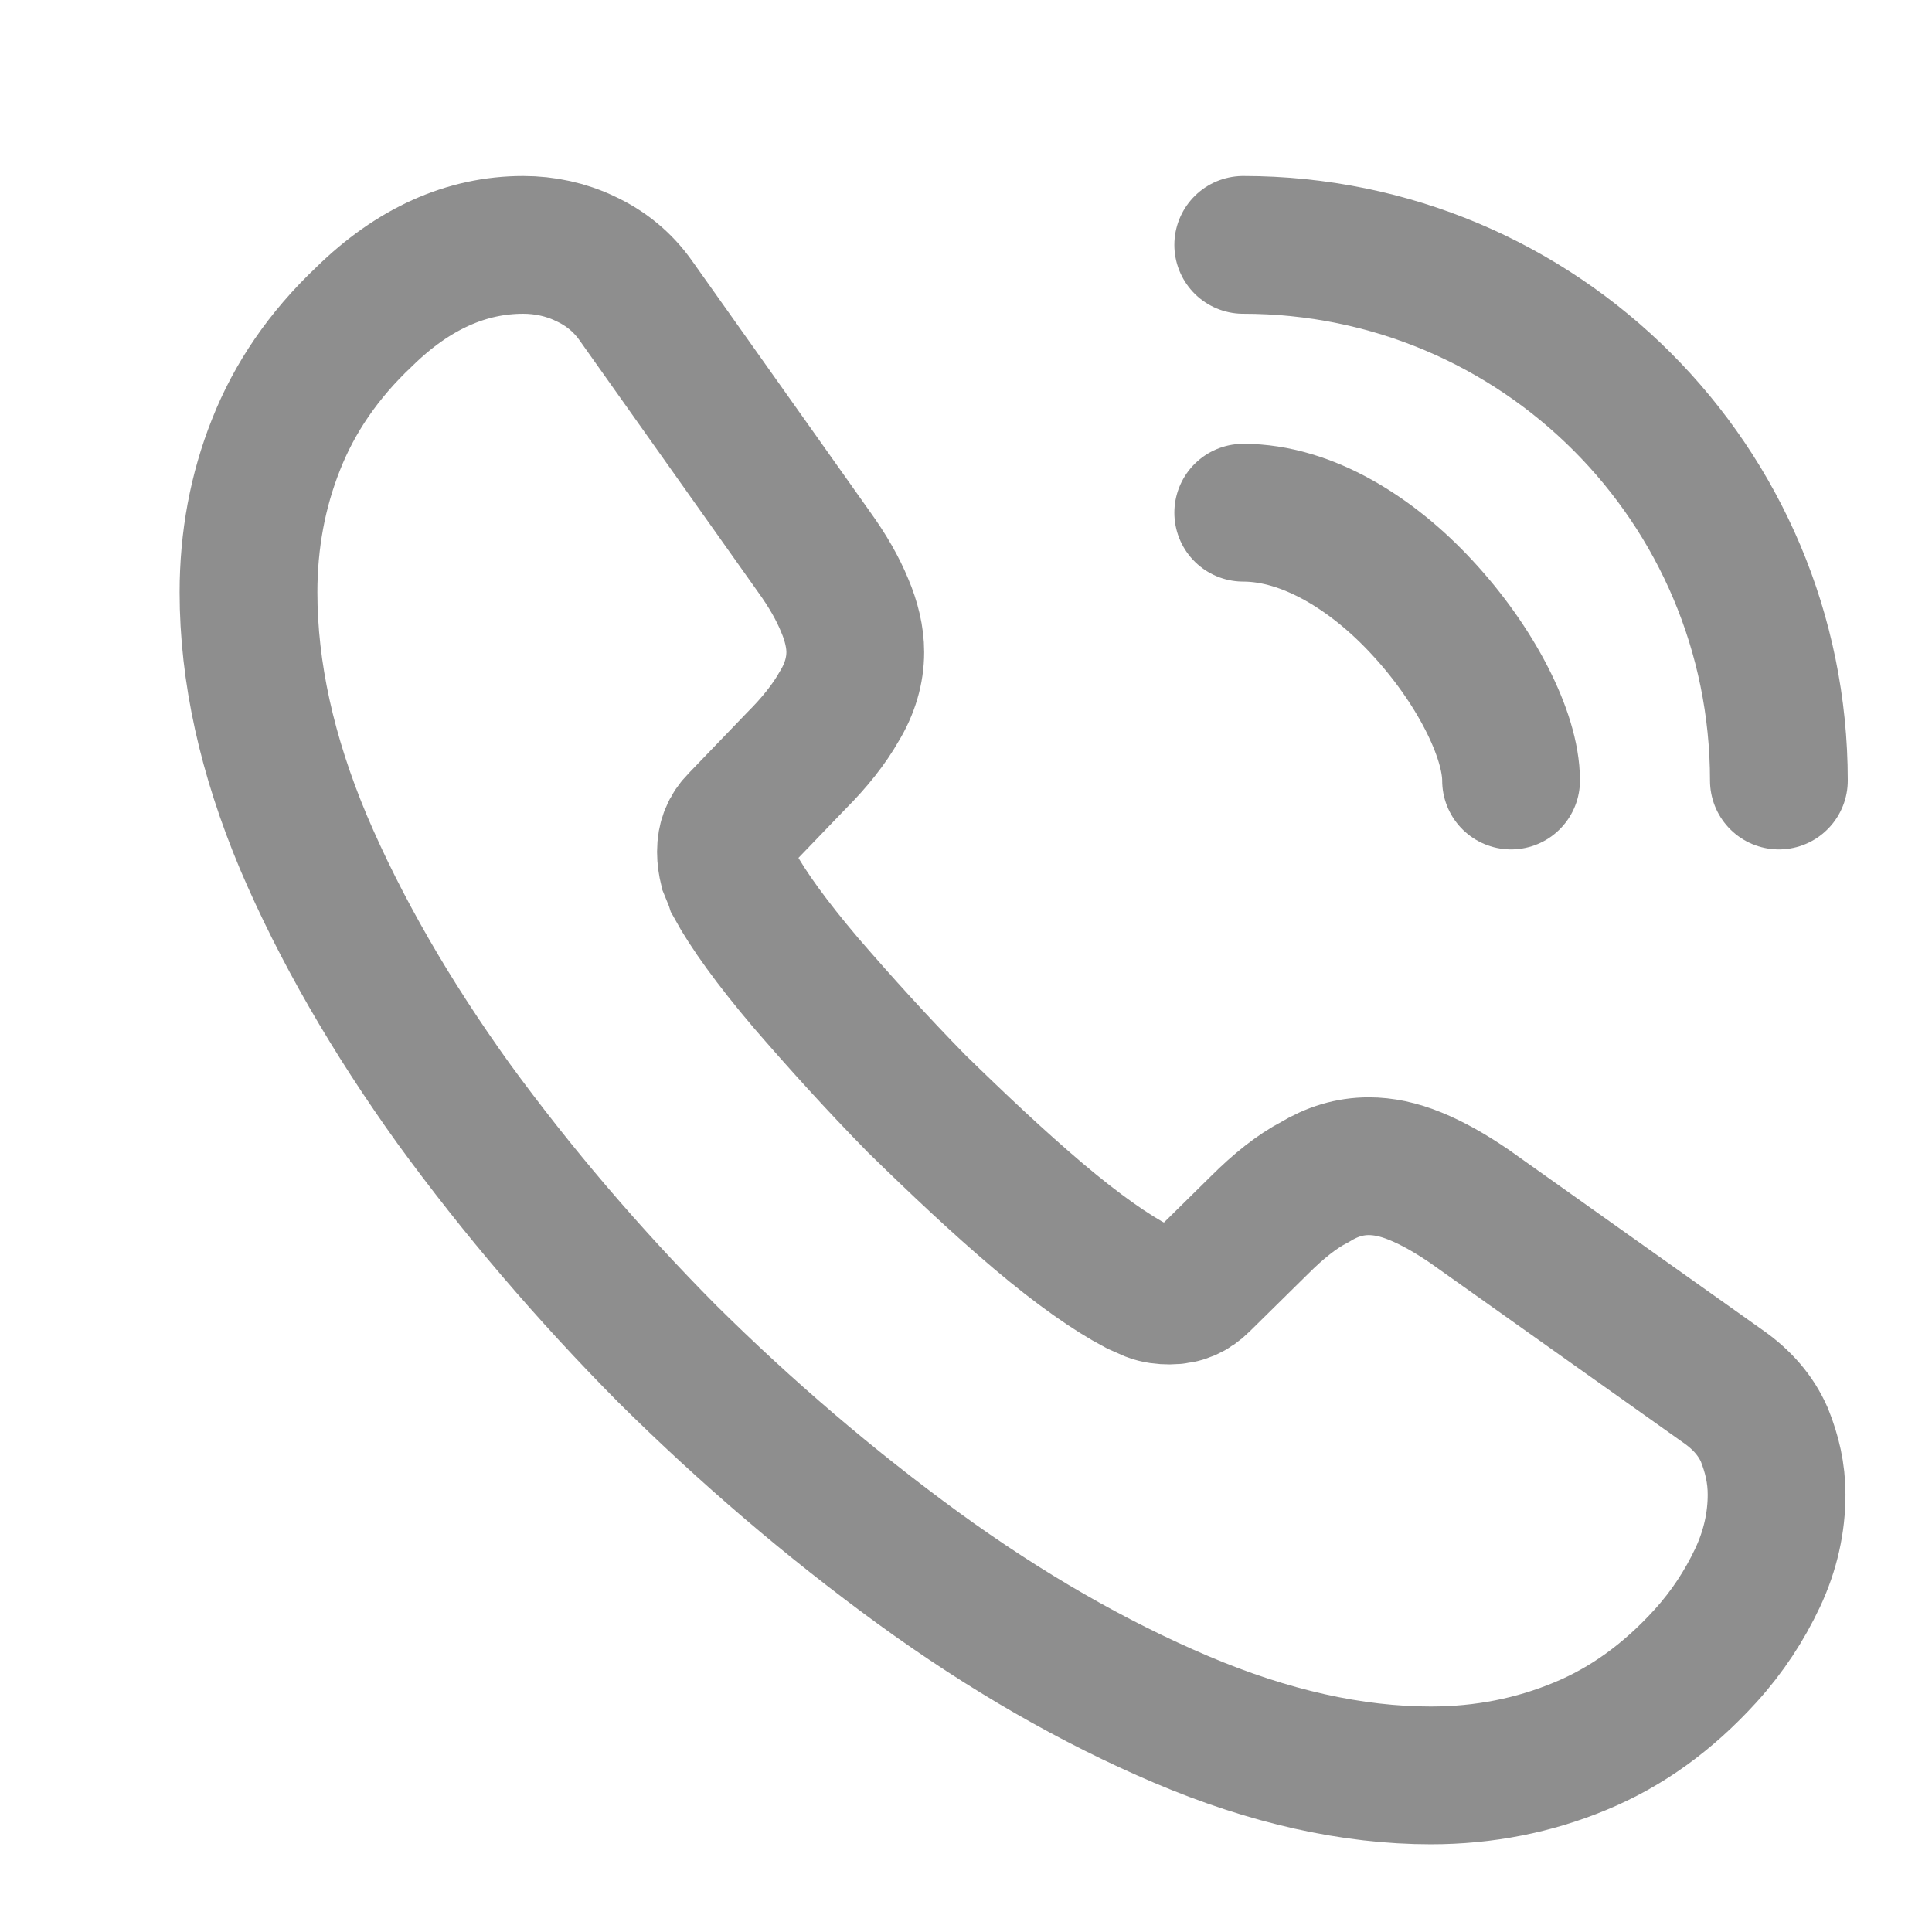
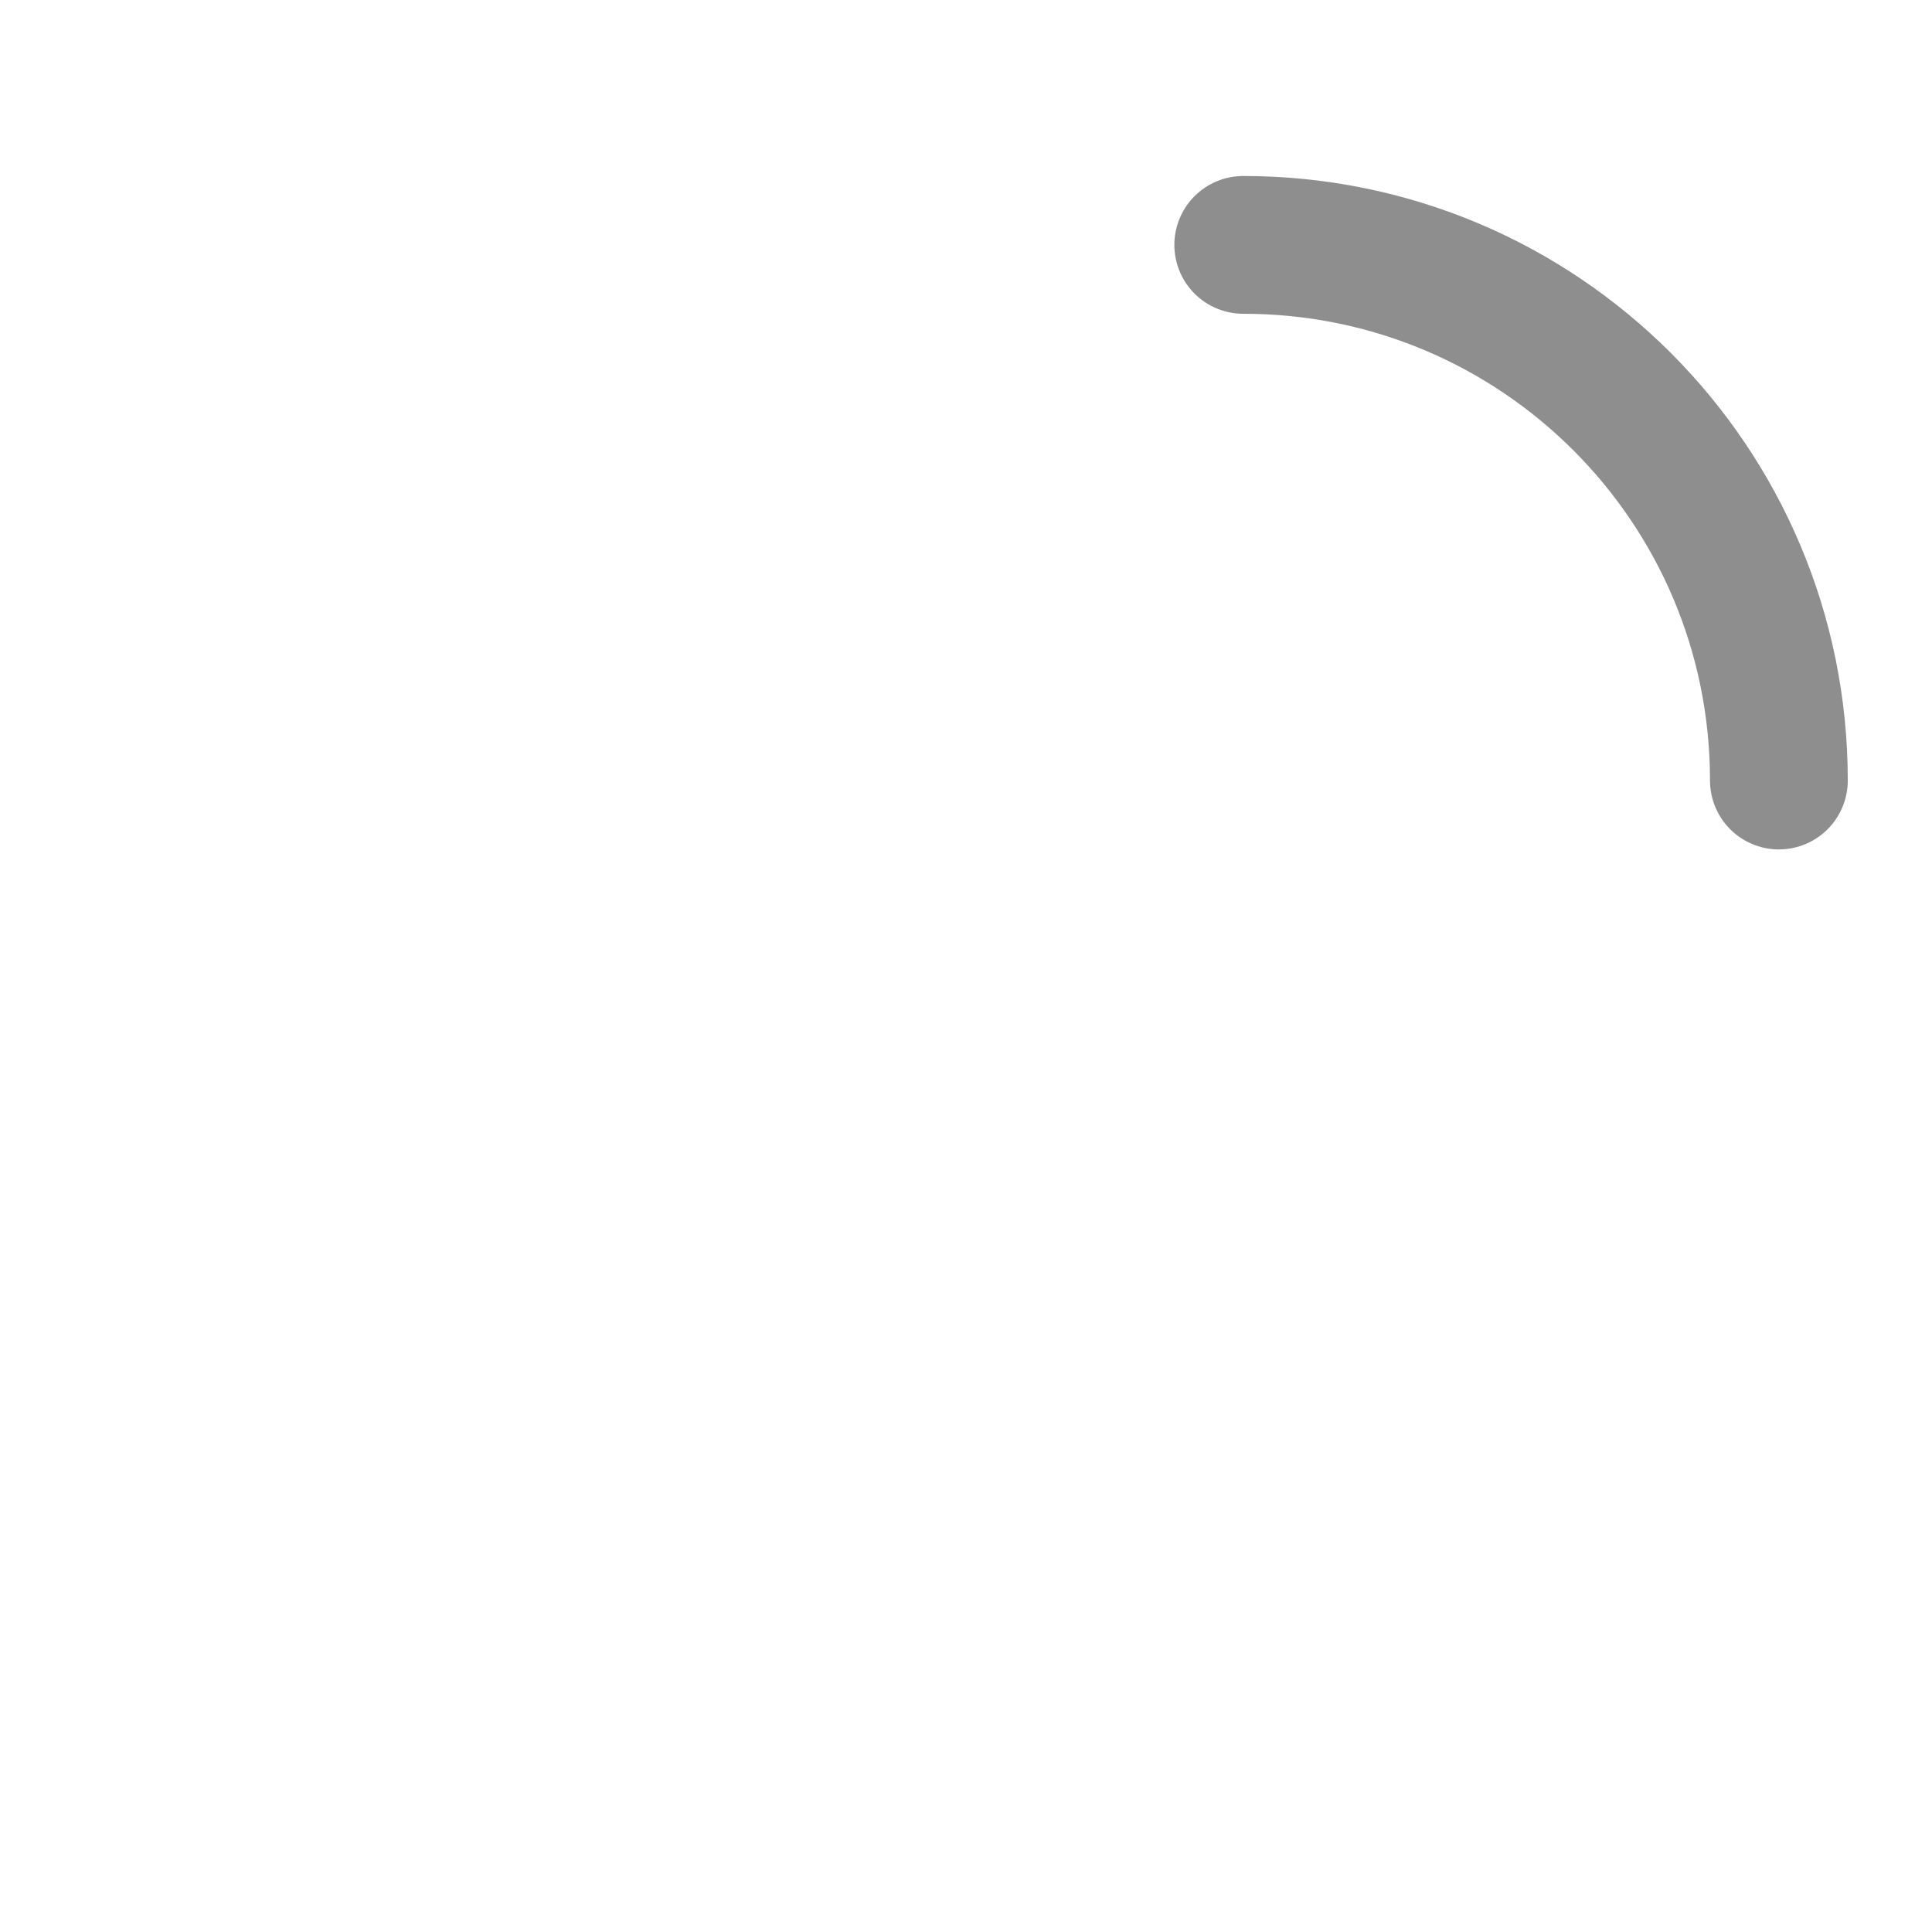
<svg xmlns="http://www.w3.org/2000/svg" width="16" height="16" viewBox="0 0 16 16" fill="none">
  <g opacity="0.5">
-     <path d="M14.713 12.377C14.713 12.605 14.663 12.839 14.555 13.068C14.447 13.296 14.308 13.511 14.124 13.714C13.813 14.056 13.471 14.303 13.085 14.462C12.704 14.62 12.293 14.703 11.849 14.703C11.203 14.703 10.512 14.55 9.783 14.24C9.054 13.93 8.326 13.511 7.603 12.985C6.874 12.453 6.184 11.864 5.525 11.211C4.872 10.552 4.282 9.861 3.756 9.139C3.237 8.416 2.819 7.694 2.514 6.978C2.21 6.255 2.058 5.564 2.058 4.905C2.058 4.474 2.134 4.063 2.286 3.682C2.438 3.296 2.679 2.941 3.015 2.624C3.421 2.225 3.864 2.028 4.333 2.028C4.511 2.028 4.688 2.066 4.846 2.142C5.011 2.218 5.157 2.333 5.271 2.497L6.741 4.57C6.855 4.728 6.938 4.874 6.995 5.013C7.052 5.146 7.083 5.279 7.083 5.4C7.083 5.552 7.039 5.704 6.95 5.85C6.868 5.995 6.748 6.147 6.595 6.3L6.114 6.8C6.044 6.87 6.012 6.952 6.012 7.054C6.012 7.104 6.019 7.149 6.031 7.199C6.051 7.25 6.07 7.288 6.082 7.326C6.196 7.535 6.393 7.808 6.672 8.137C6.957 8.467 7.261 8.803 7.59 9.139C7.933 9.474 8.262 9.785 8.598 10.07C8.928 10.349 9.2 10.539 9.416 10.653C9.447 10.666 9.485 10.685 9.53 10.704C9.58 10.723 9.631 10.729 9.688 10.729C9.796 10.729 9.878 10.691 9.948 10.621L10.43 10.146C10.588 9.988 10.74 9.867 10.886 9.791C11.031 9.703 11.177 9.658 11.336 9.658C11.456 9.658 11.583 9.684 11.722 9.741C11.862 9.798 12.007 9.88 12.166 9.988L14.263 11.477C14.428 11.591 14.542 11.724 14.612 11.883C14.675 12.041 14.713 12.199 14.713 12.377Z" stroke="#1E1E1E" stroke-width="1.141" stroke-miterlimit="10" />
-     <path d="M12.514 6.464C12.514 6.084 12.216 5.501 11.773 5.026C11.367 4.588 10.829 4.246 10.296 4.246" stroke="#1E1E1E" stroke-width="1.141" stroke-linecap="round" stroke-linejoin="round" />
    <path d="M14.732 6.464C14.732 4.012 12.749 2.028 10.296 2.028" stroke="#1E1E1E" stroke-width="1.141" stroke-linecap="round" stroke-linejoin="round" />
  </g>
</svg>